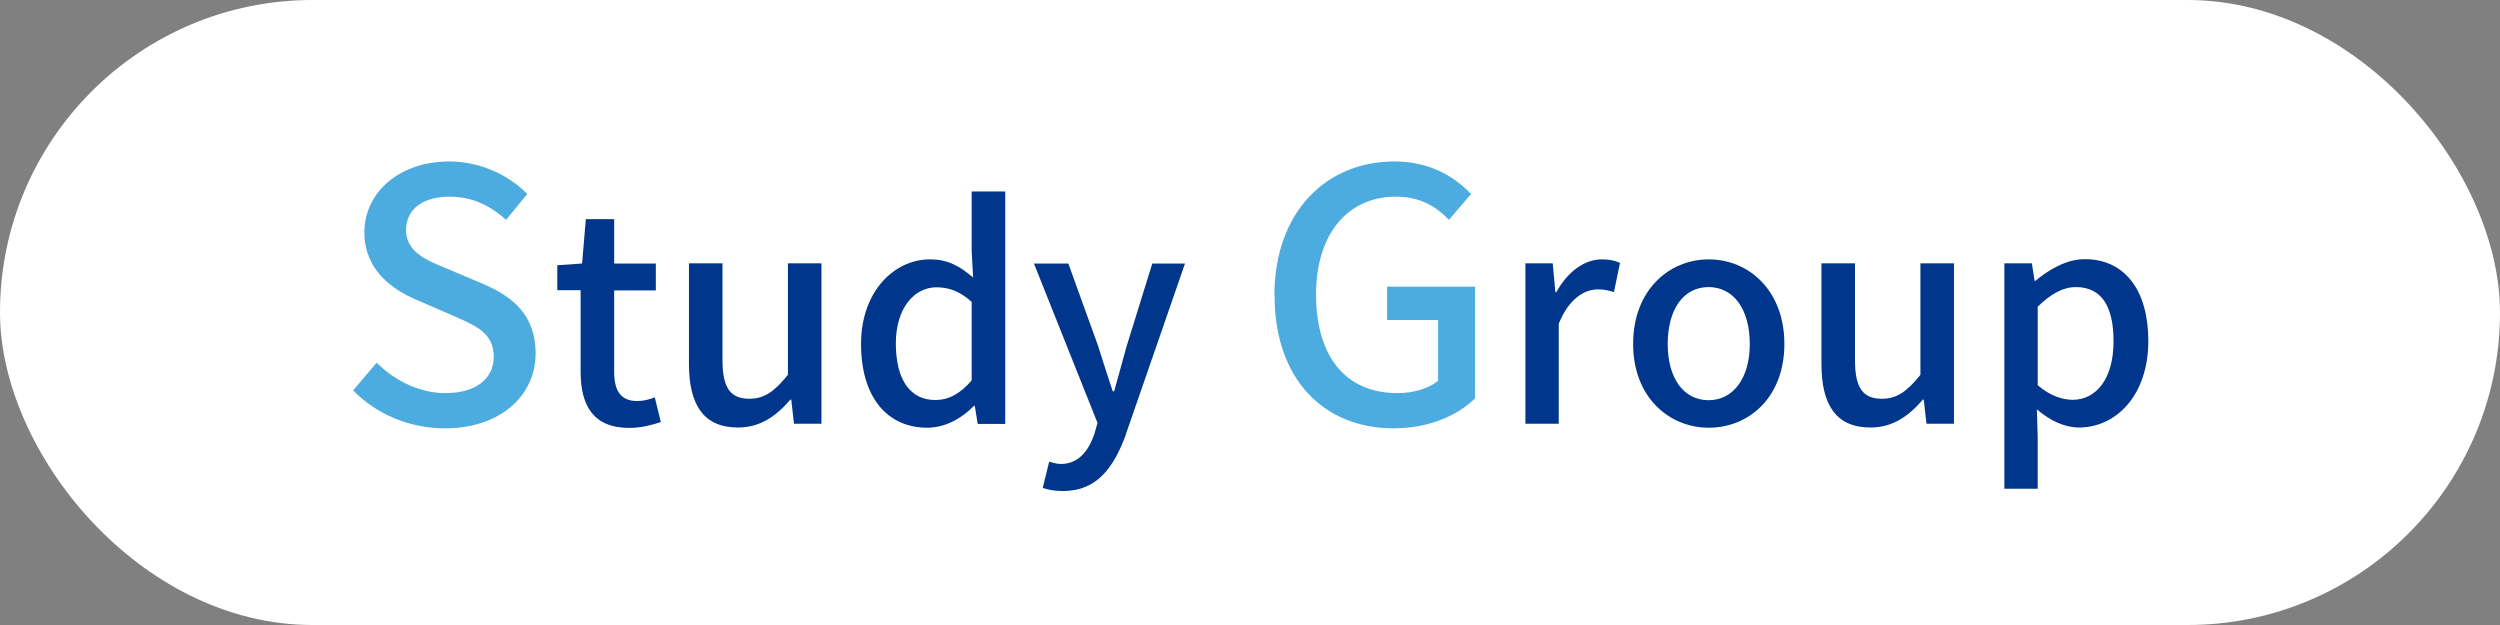
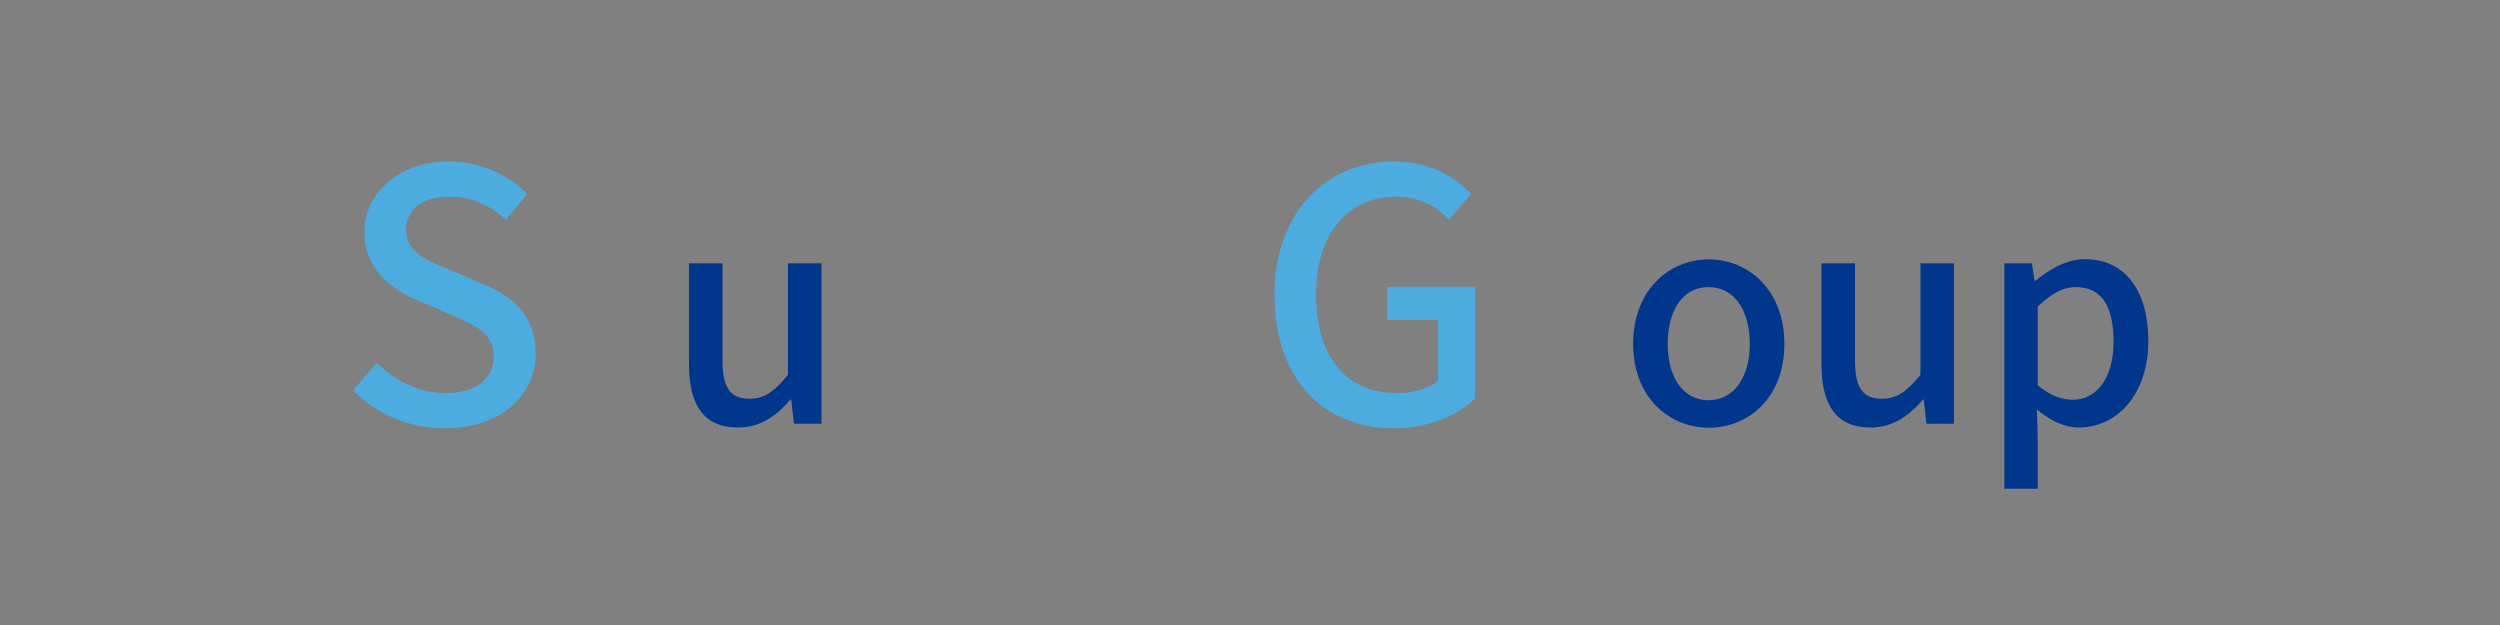
<svg xmlns="http://www.w3.org/2000/svg" id="_レイヤー_2" width="120" height="30" viewBox="0 0 120 30">
  <rect x="0" y="0" width="120" height="30" fill="#808080" stroke="none" />
  <defs>
    <style>.cls-1{fill:#4cabdf;}.cls-2{fill:#00378c;}.cls-3{fill:#fff;}</style>
  </defs>
  <g id="contents">
-     <rect class="cls-3" y="0" width="120" height="30" rx="15" ry="15" />
    <path class="cls-1" d="M16.94,18.75l1.14-1.34c.89.89,2.1,1.46,3.29,1.46,1.5,0,2.33-.71,2.33-1.75,0-1.13-.84-1.48-1.98-1.98l-1.71-.74c-1.19-.5-2.52-1.45-2.52-3.24,0-1.95,1.71-3.41,4.07-3.41,1.44,0,2.81.61,3.75,1.56l-1.02,1.24c-.77-.69-1.63-1.11-2.72-1.11-1.26,0-2.08.6-2.08,1.6,0,1.06.99,1.46,2,1.87l1.7.72c1.46.62,2.52,1.53,2.52,3.34,0,1.98-1.65,3.59-4.35,3.59-1.7,0-3.28-.67-4.4-1.81Z" />
-     <path class="cls-2" d="M27.87,17.82v-3.89h-1.12v-1.2l1.19-.08.18-2.13h1.36v2.13h2v1.29h-2v3.91c0,.92.32,1.4,1.12,1.4.27,0,.6-.08.83-.18l.29,1.19c-.43.14-.95.28-1.51.28-1.74,0-2.34-1.08-2.34-2.7Z" />
    <path class="cls-2" d="M33.07,17.49v-4.85h1.61v4.65c0,1.33.38,1.85,1.29,1.85.71,0,1.2-.34,1.85-1.15v-5.35h1.61v7.7h-1.32l-.13-1.16h-.04c-.7.81-1.46,1.34-2.52,1.34-1.64,0-2.35-1.08-2.35-3.04Z" />
-     <path class="cls-2" d="M41.33,16.51c0-2.51,1.58-4.06,3.31-4.06.88,0,1.44.34,2.07.87l-.07-1.27v-2.86h1.61v11.16h-1.32l-.14-.87h-.04c-.57.59-1.37,1.05-2.24,1.05-1.93,0-3.18-1.47-3.18-4.02ZM46.64,18.26v-3.77c-.57-.52-1.12-.7-1.69-.7-1.08,0-1.95,1.02-1.95,2.69,0,1.75.69,2.72,1.89,2.72.64,0,1.19-.29,1.75-.94Z" />
-     <path class="cls-2" d="M54.06,20.81c-.6,1.65-1.41,2.76-3.04,2.76-.39,0-.7-.06-.97-.15l.31-1.26c.14.04.36.11.56.11.84,0,1.33-.62,1.61-1.44l.15-.53-3.05-7.65h1.65l1.43,3.96c.22.69.46,1.46.7,2.17h.07l.6-2.17,1.23-3.96h1.57l-2.83,8.17Z" />
    <path class="cls-1" d="M61.17,14.2c0-4.03,2.49-6.45,5.76-6.45,1.75,0,2.92.77,3.68,1.56l-1.06,1.24c-.6-.62-1.36-1.11-2.55-1.11-2.3,0-3.83,1.78-3.83,4.69s1.36,4.74,3.91,4.74c.76,0,1.51-.22,1.95-.6v-2.91h-2.45v-1.6h4.22v5.36c-.82.82-2.22,1.44-3.91,1.44-3.31,0-5.71-2.32-5.71-6.37Z" />
-     <path class="cls-2" d="M73.21,12.64h1.32l.13,1.39h.04c.55-1,1.36-1.58,2.19-1.58.38,0,.63.06.87.17l-.29,1.4c-.27-.08-.46-.13-.77-.13-.63,0-1.39.43-1.88,1.65v4.8h-1.6v-7.7Z" />
    <path class="cls-2" d="M78.39,16.51c0-2.58,1.72-4.06,3.63-4.06s3.63,1.48,3.63,4.06-1.72,4.02-3.63,4.02-3.63-1.47-3.63-4.02ZM83.99,16.51c0-1.64-.76-2.73-1.98-2.73s-1.96,1.09-1.96,2.73.76,2.7,1.96,2.7,1.98-1.08,1.98-2.7Z" />
    <path class="cls-2" d="M87.43,17.49v-4.85h1.61v4.65c0,1.33.38,1.85,1.29,1.85.71,0,1.2-.34,1.85-1.15v-5.35h1.61v7.7h-1.32l-.13-1.16h-.04c-.7.81-1.46,1.34-2.52,1.34-1.64,0-2.35-1.08-2.35-3.04Z" />
    <path class="cls-2" d="M96.21,12.64h1.32l.13.84h.04c.67-.56,1.51-1.04,2.37-1.04,1.96,0,3.05,1.55,3.05,3.92,0,2.65-1.58,4.16-3.32,4.16-.69,0-1.37-.31-2.03-.87l.04,1.32v2.49h-1.6v-10.83ZM101.45,16.39c0-1.61-.52-2.61-1.81-2.61-.6,0-1.18.31-1.83.94v3.77c.6.52,1.2.7,1.68.7,1.12,0,1.96-1,1.96-2.8Z" />
  </g>
</svg>